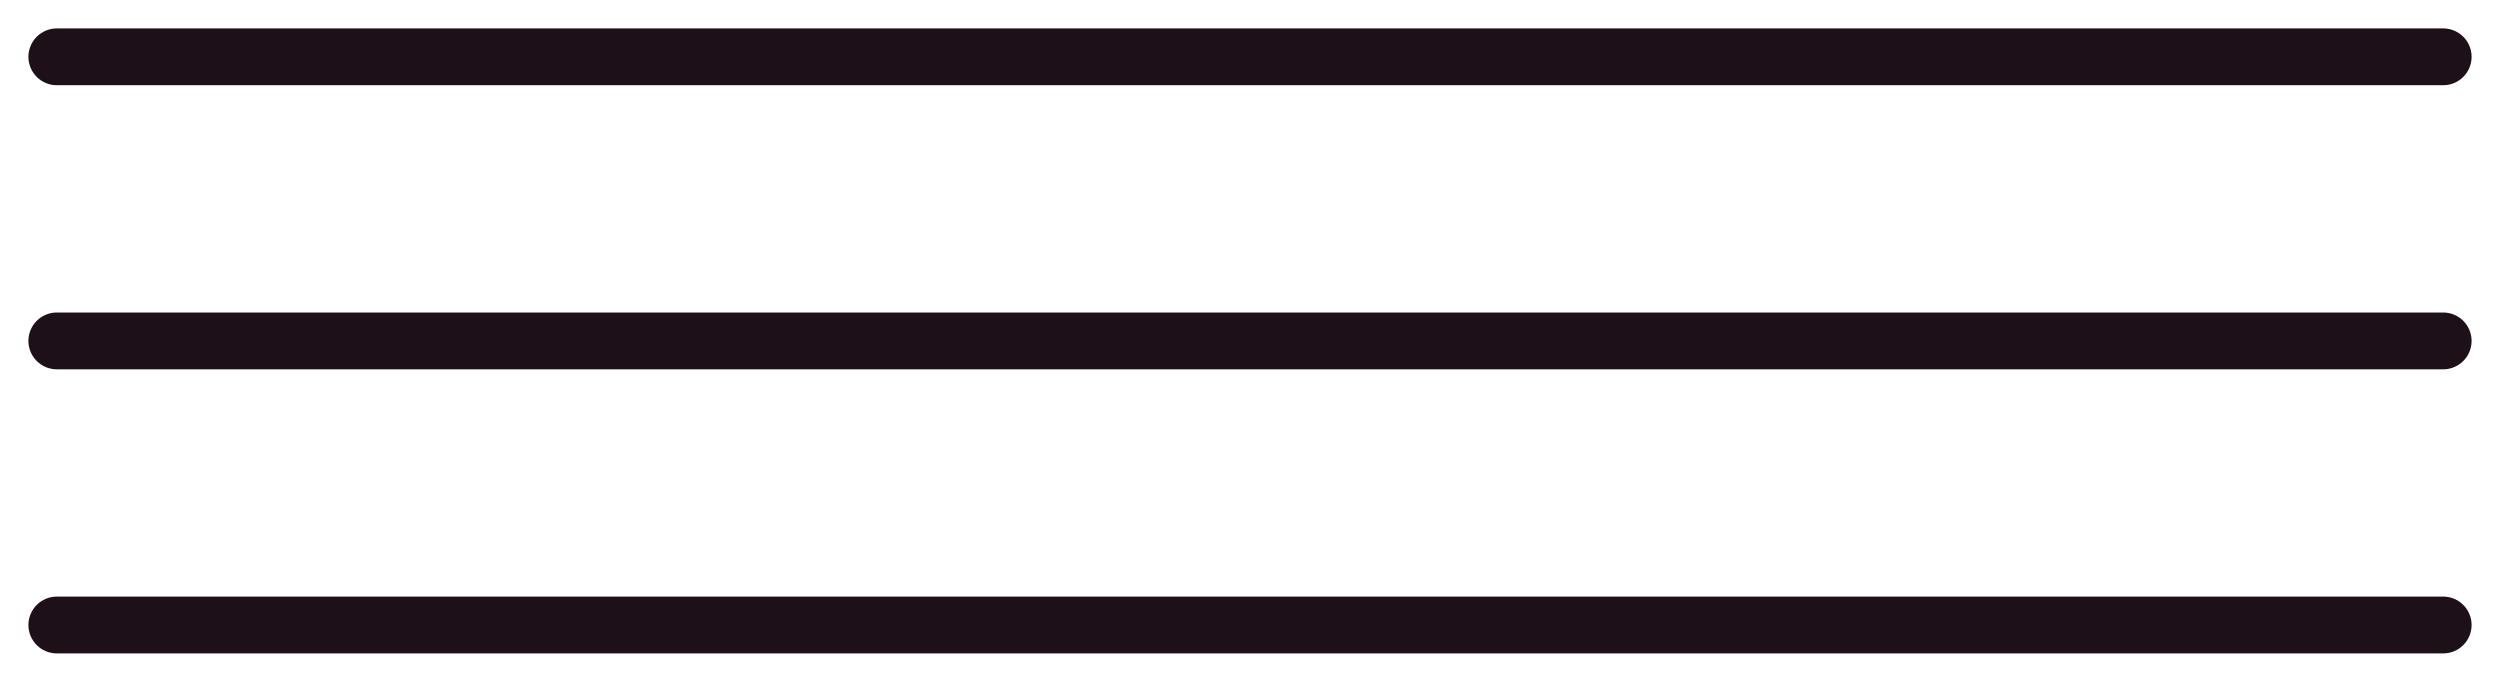
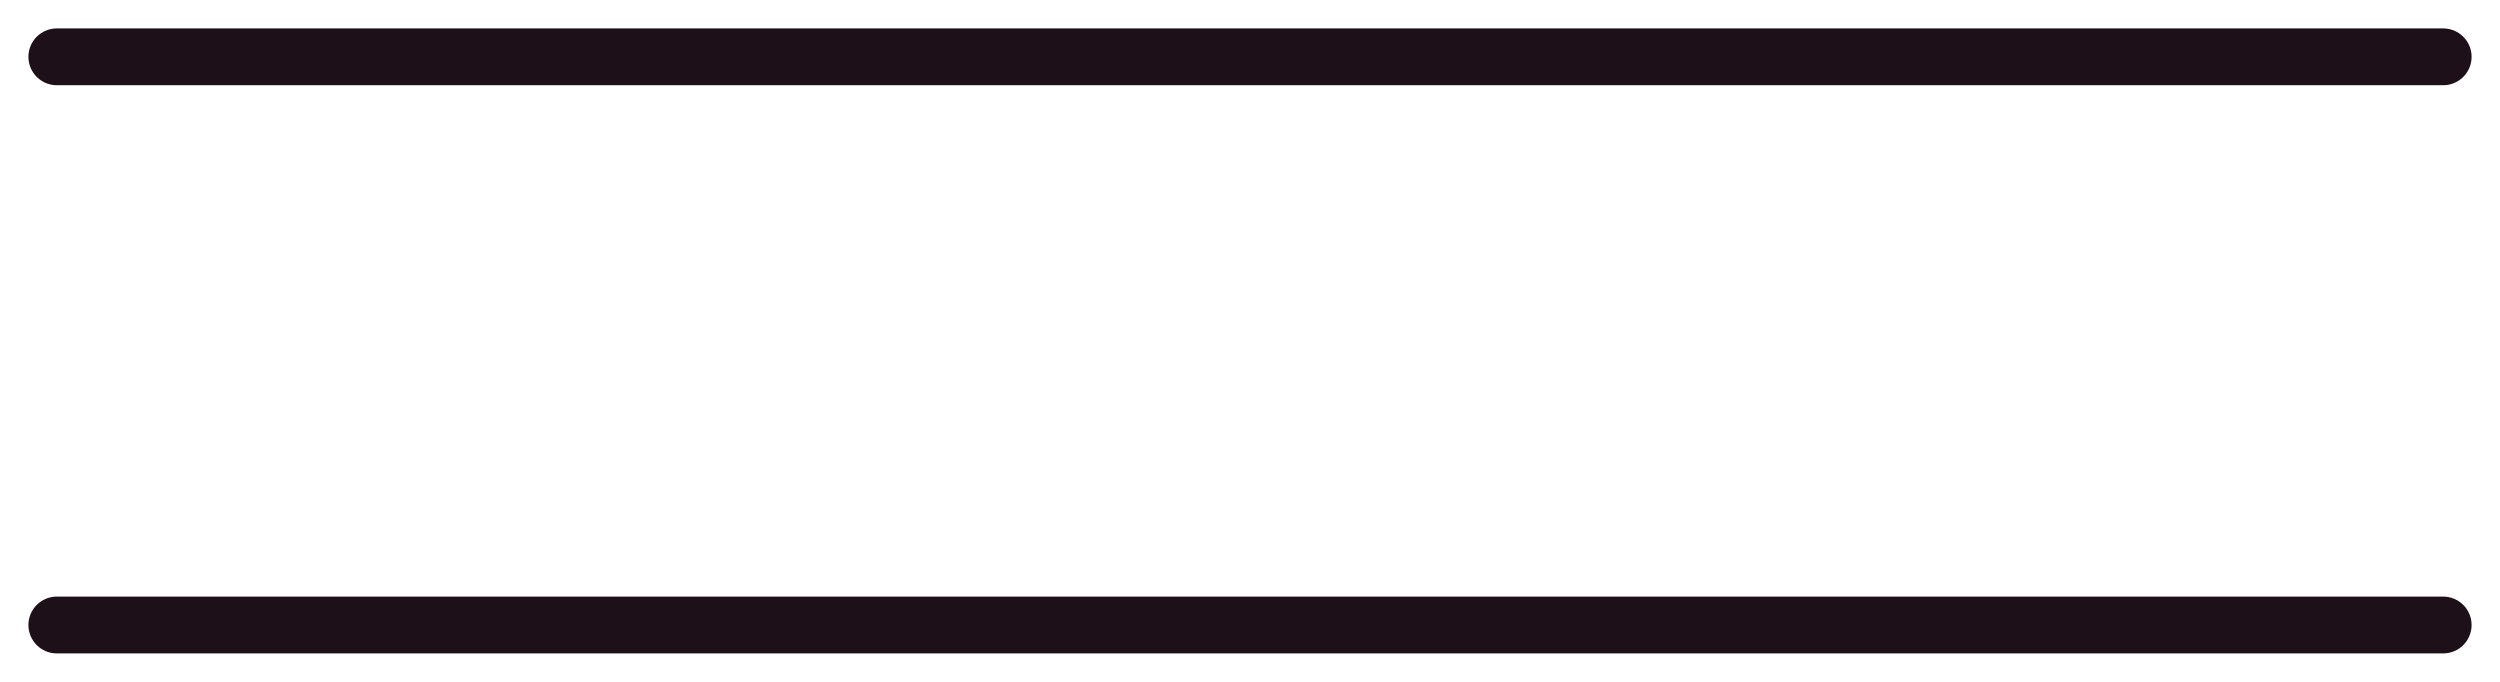
<svg xmlns="http://www.w3.org/2000/svg" width="44" height="12" viewBox="0 0 44 12" fill="none">
-   <path d="M1 1H43M1 6H43M1 11H43" stroke="#1D1018" stroke-linecap="round" stroke-linejoin="round" />
+   <path d="M1 1H43H43M1 11H43" stroke="#1D1018" stroke-linecap="round" stroke-linejoin="round" />
</svg>